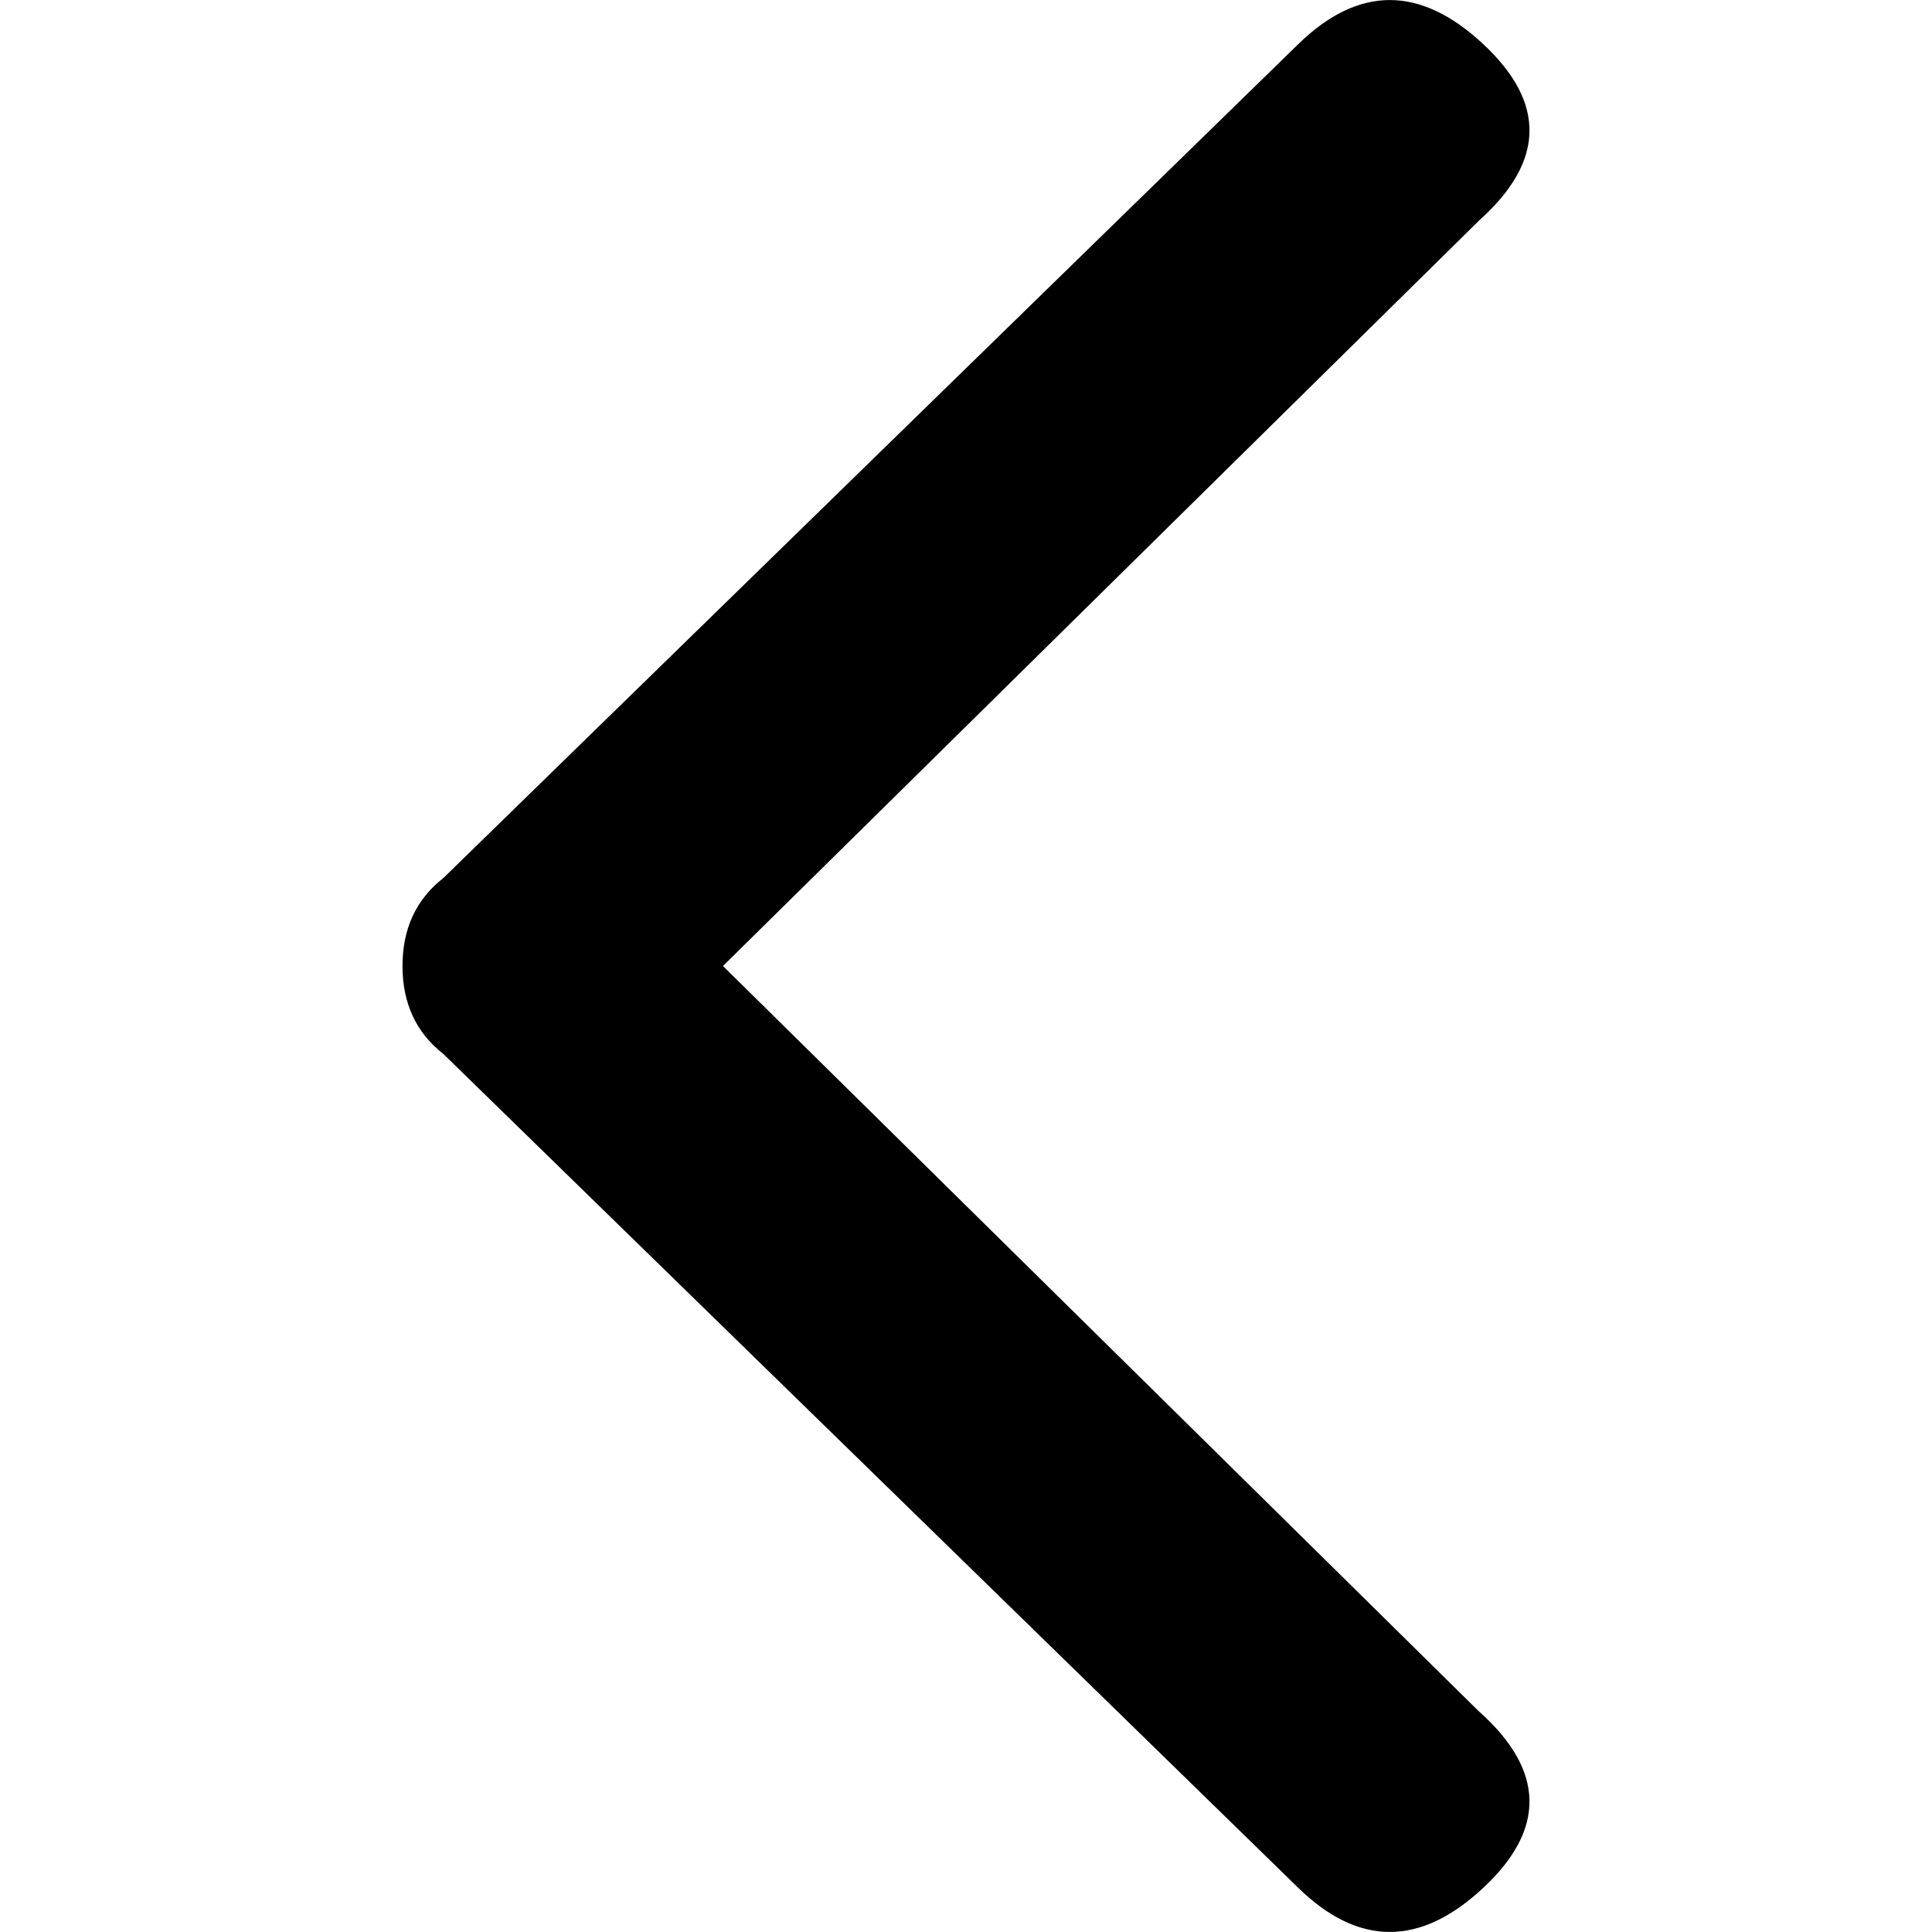
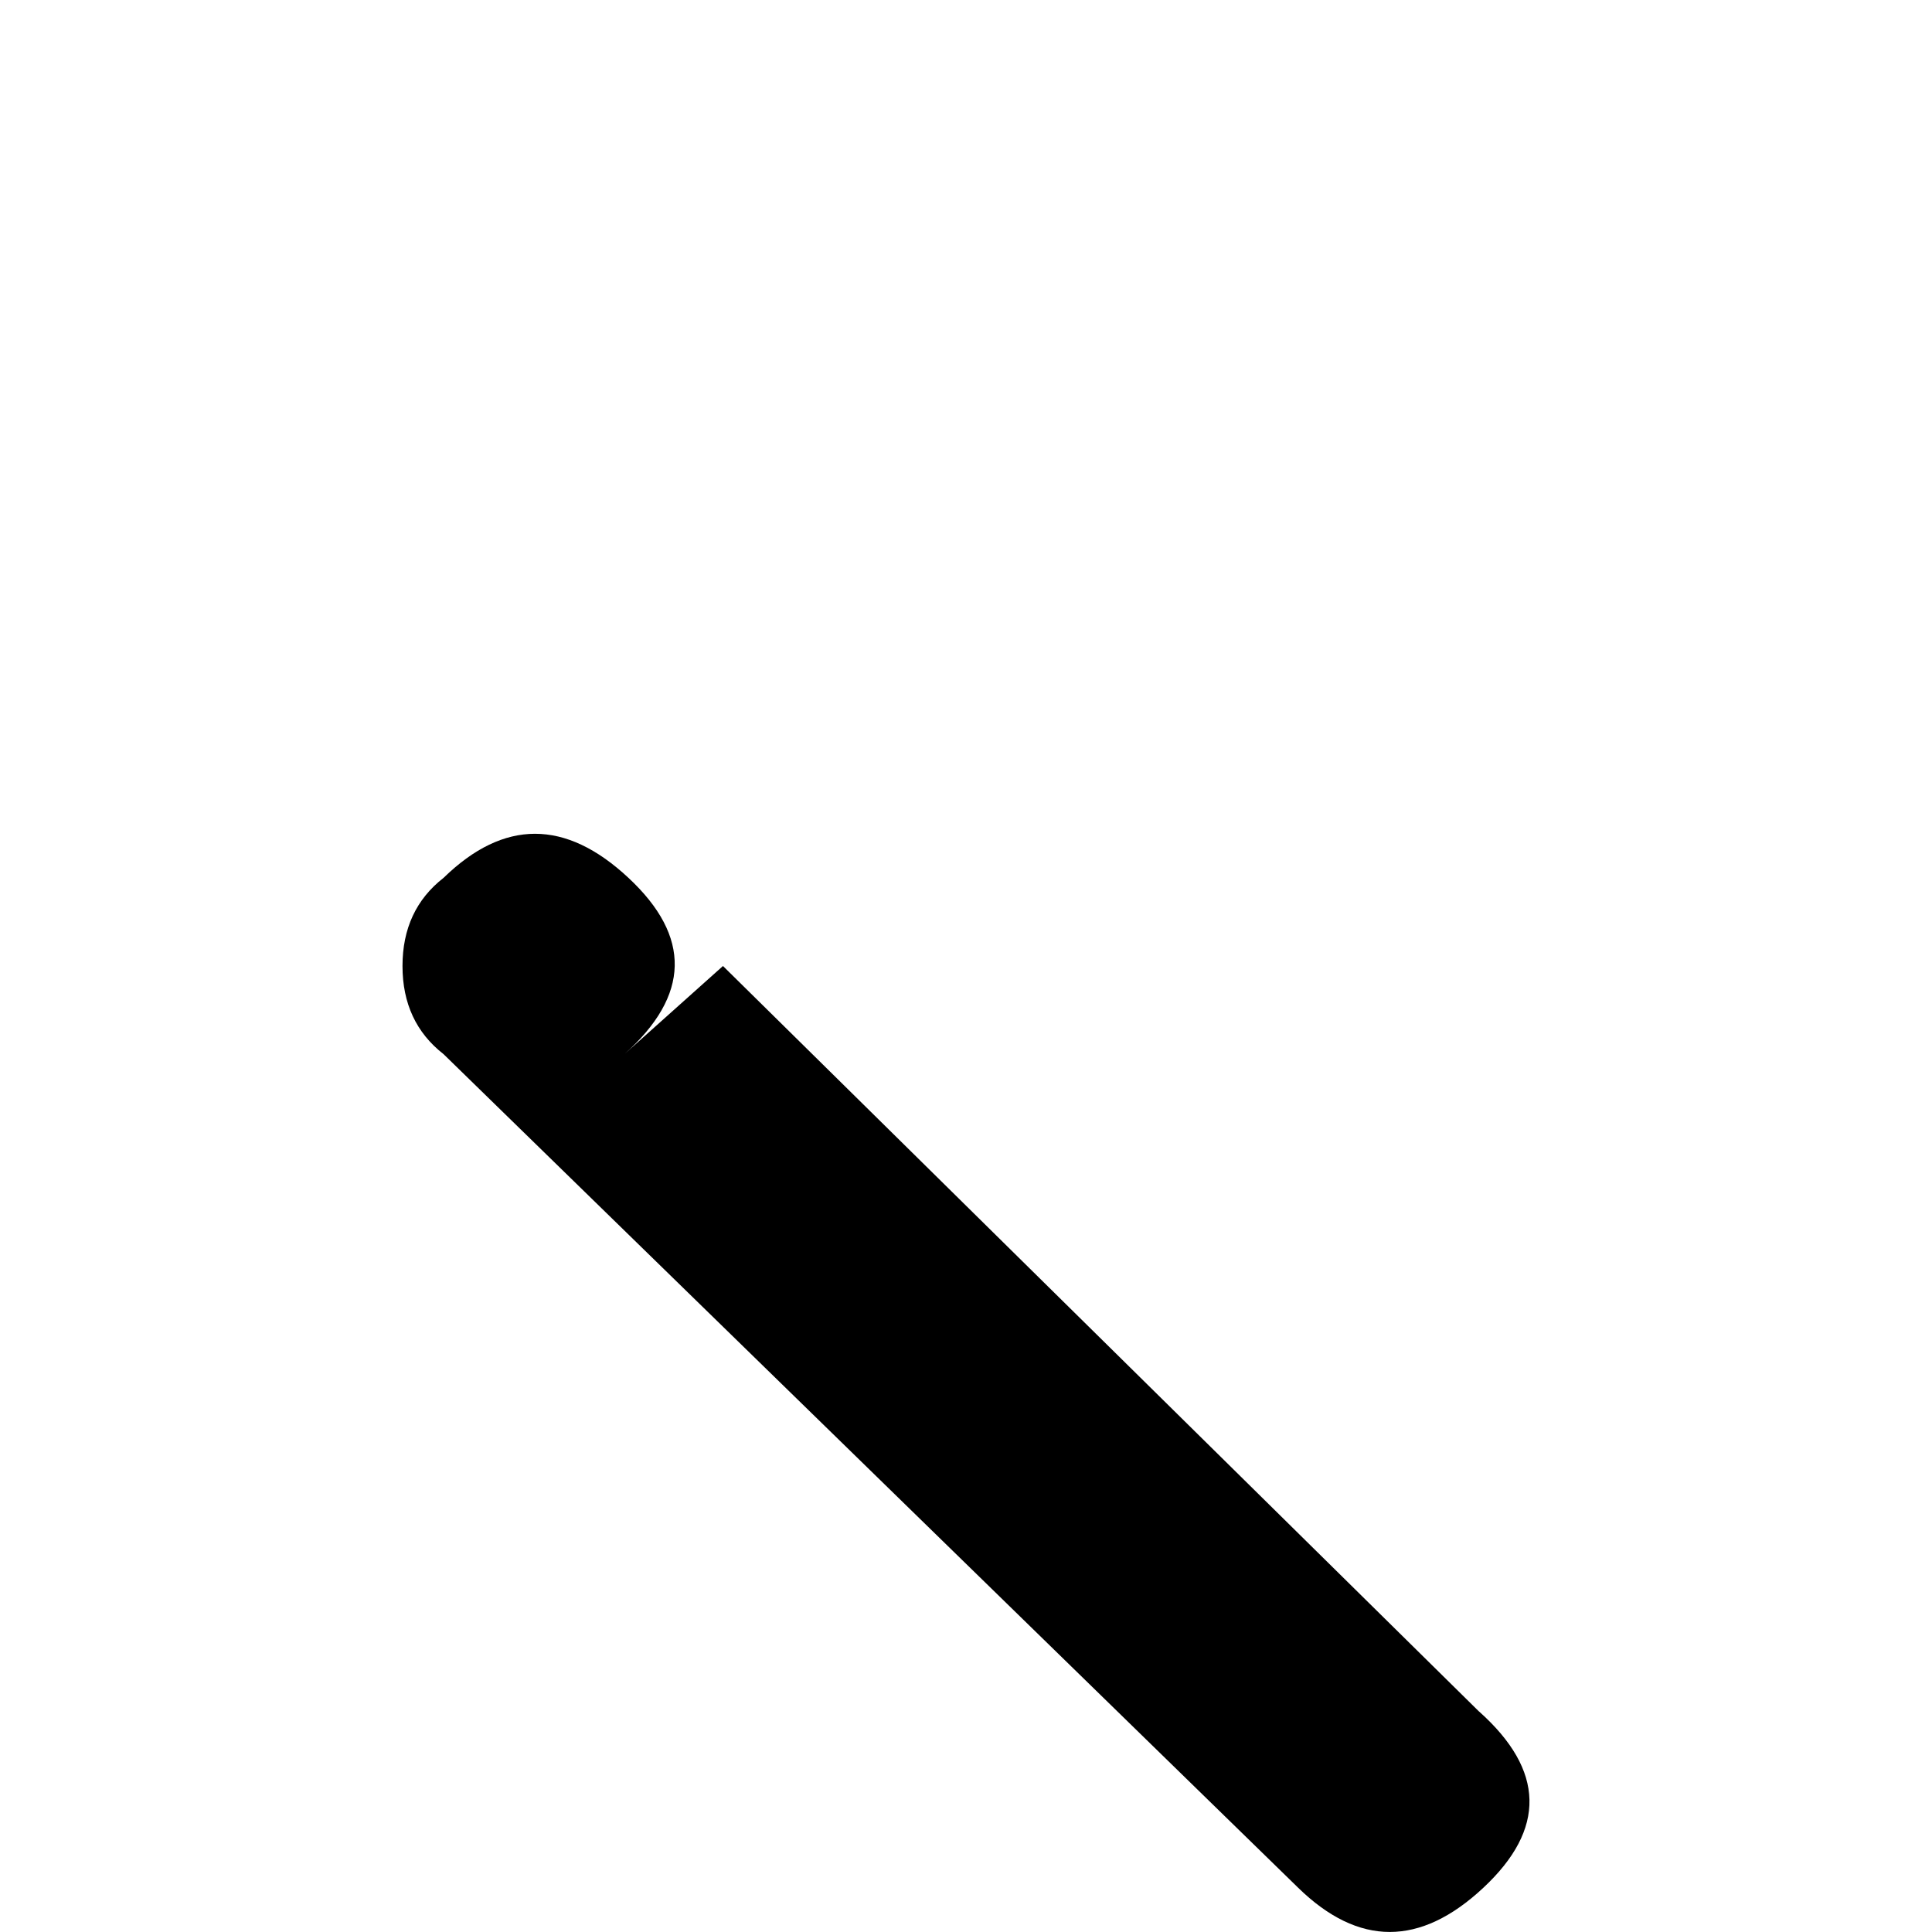
<svg xmlns="http://www.w3.org/2000/svg" width="24" height="24" viewBox="0 0 24 24">
  <g fill="none" fill-rule="evenodd">
    <g fill="#000">
-       <path d="M5.626 21.261c-.817.73-.834 1.461-.051 2.191.782.73 1.548.73 2.297 0L18.49 13.095c.34-.265.51-.63.51-1.095 0-.465-.17-.83-.51-1.095L7.872.548c-.749-.73-1.515-.73-2.297 0-.783.73-.766 1.46.05 2.19L15.019 12l-9.392 9.261z" transform="matrix(-1 0 0 1 24 0)" />
+       <path d="M5.626 21.261c-.817.73-.834 1.461-.051 2.191.782.73 1.548.73 2.297 0L18.49 13.095c.34-.265.51-.63.51-1.095 0-.465-.17-.83-.51-1.095c-.749-.73-1.515-.73-2.297 0-.783.73-.766 1.46.05 2.19L15.019 12l-9.392 9.261z" transform="matrix(-1 0 0 1 24 0)" />
    </g>
  </g>
</svg>